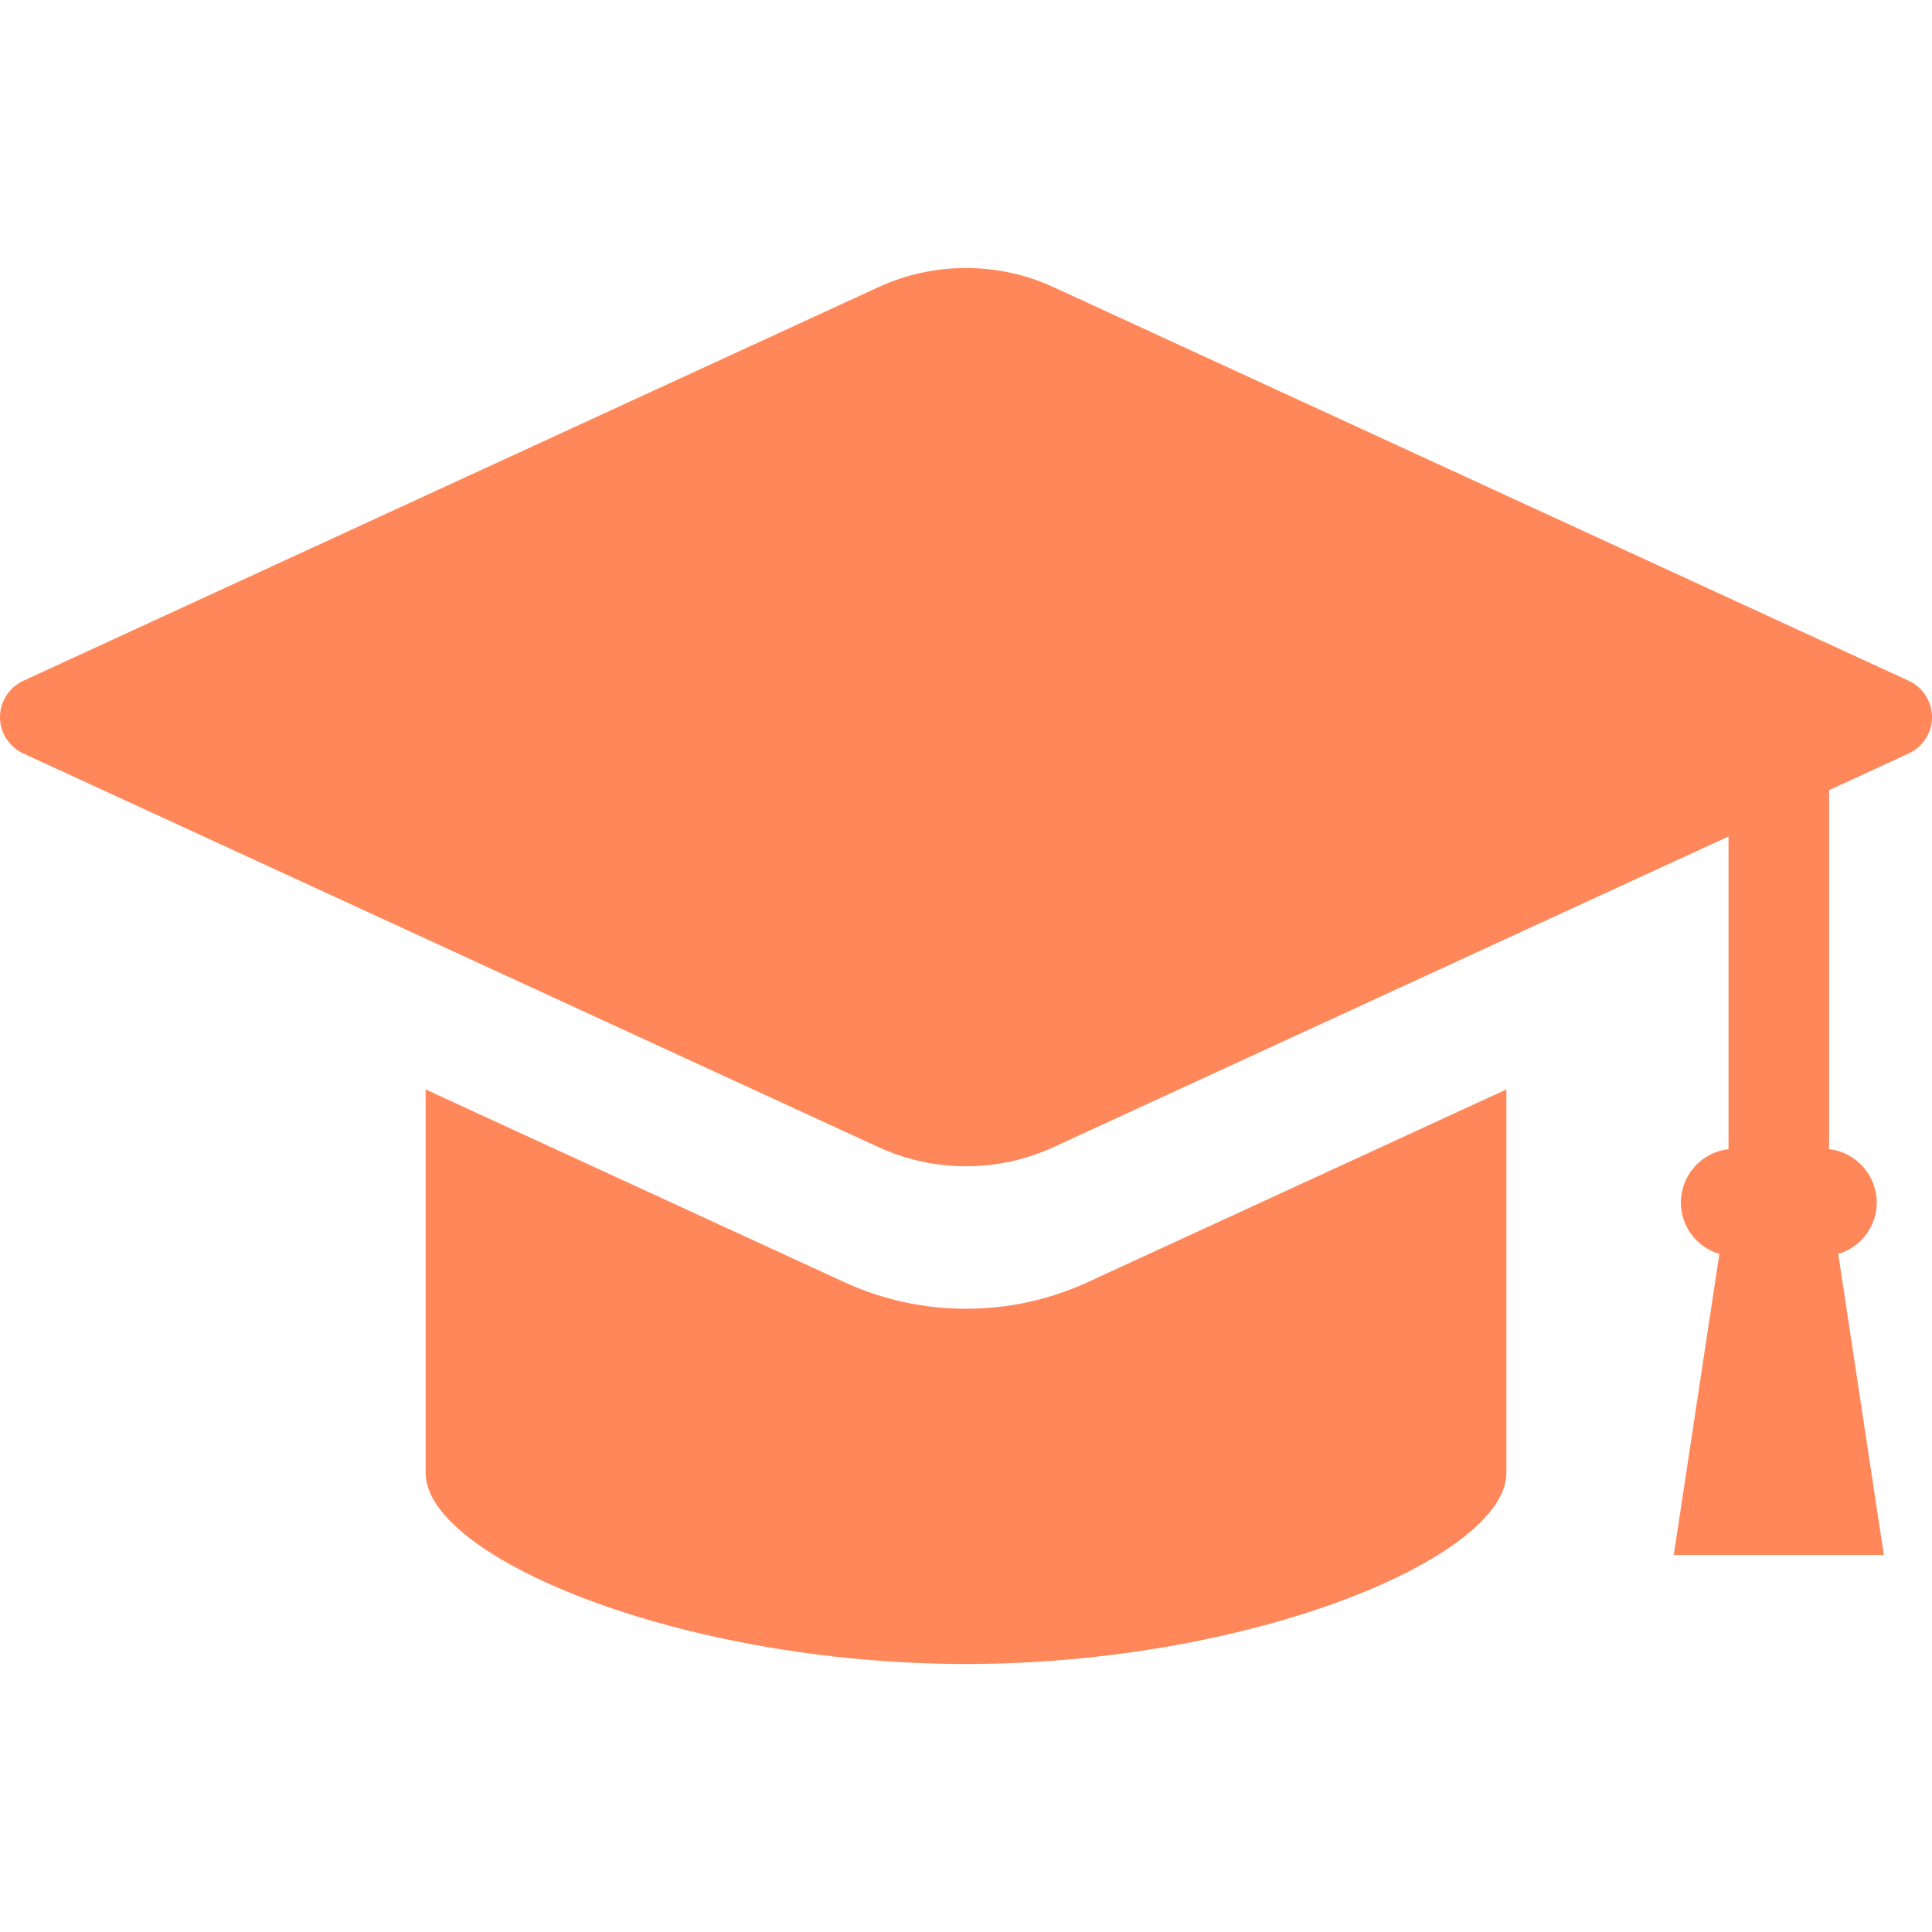
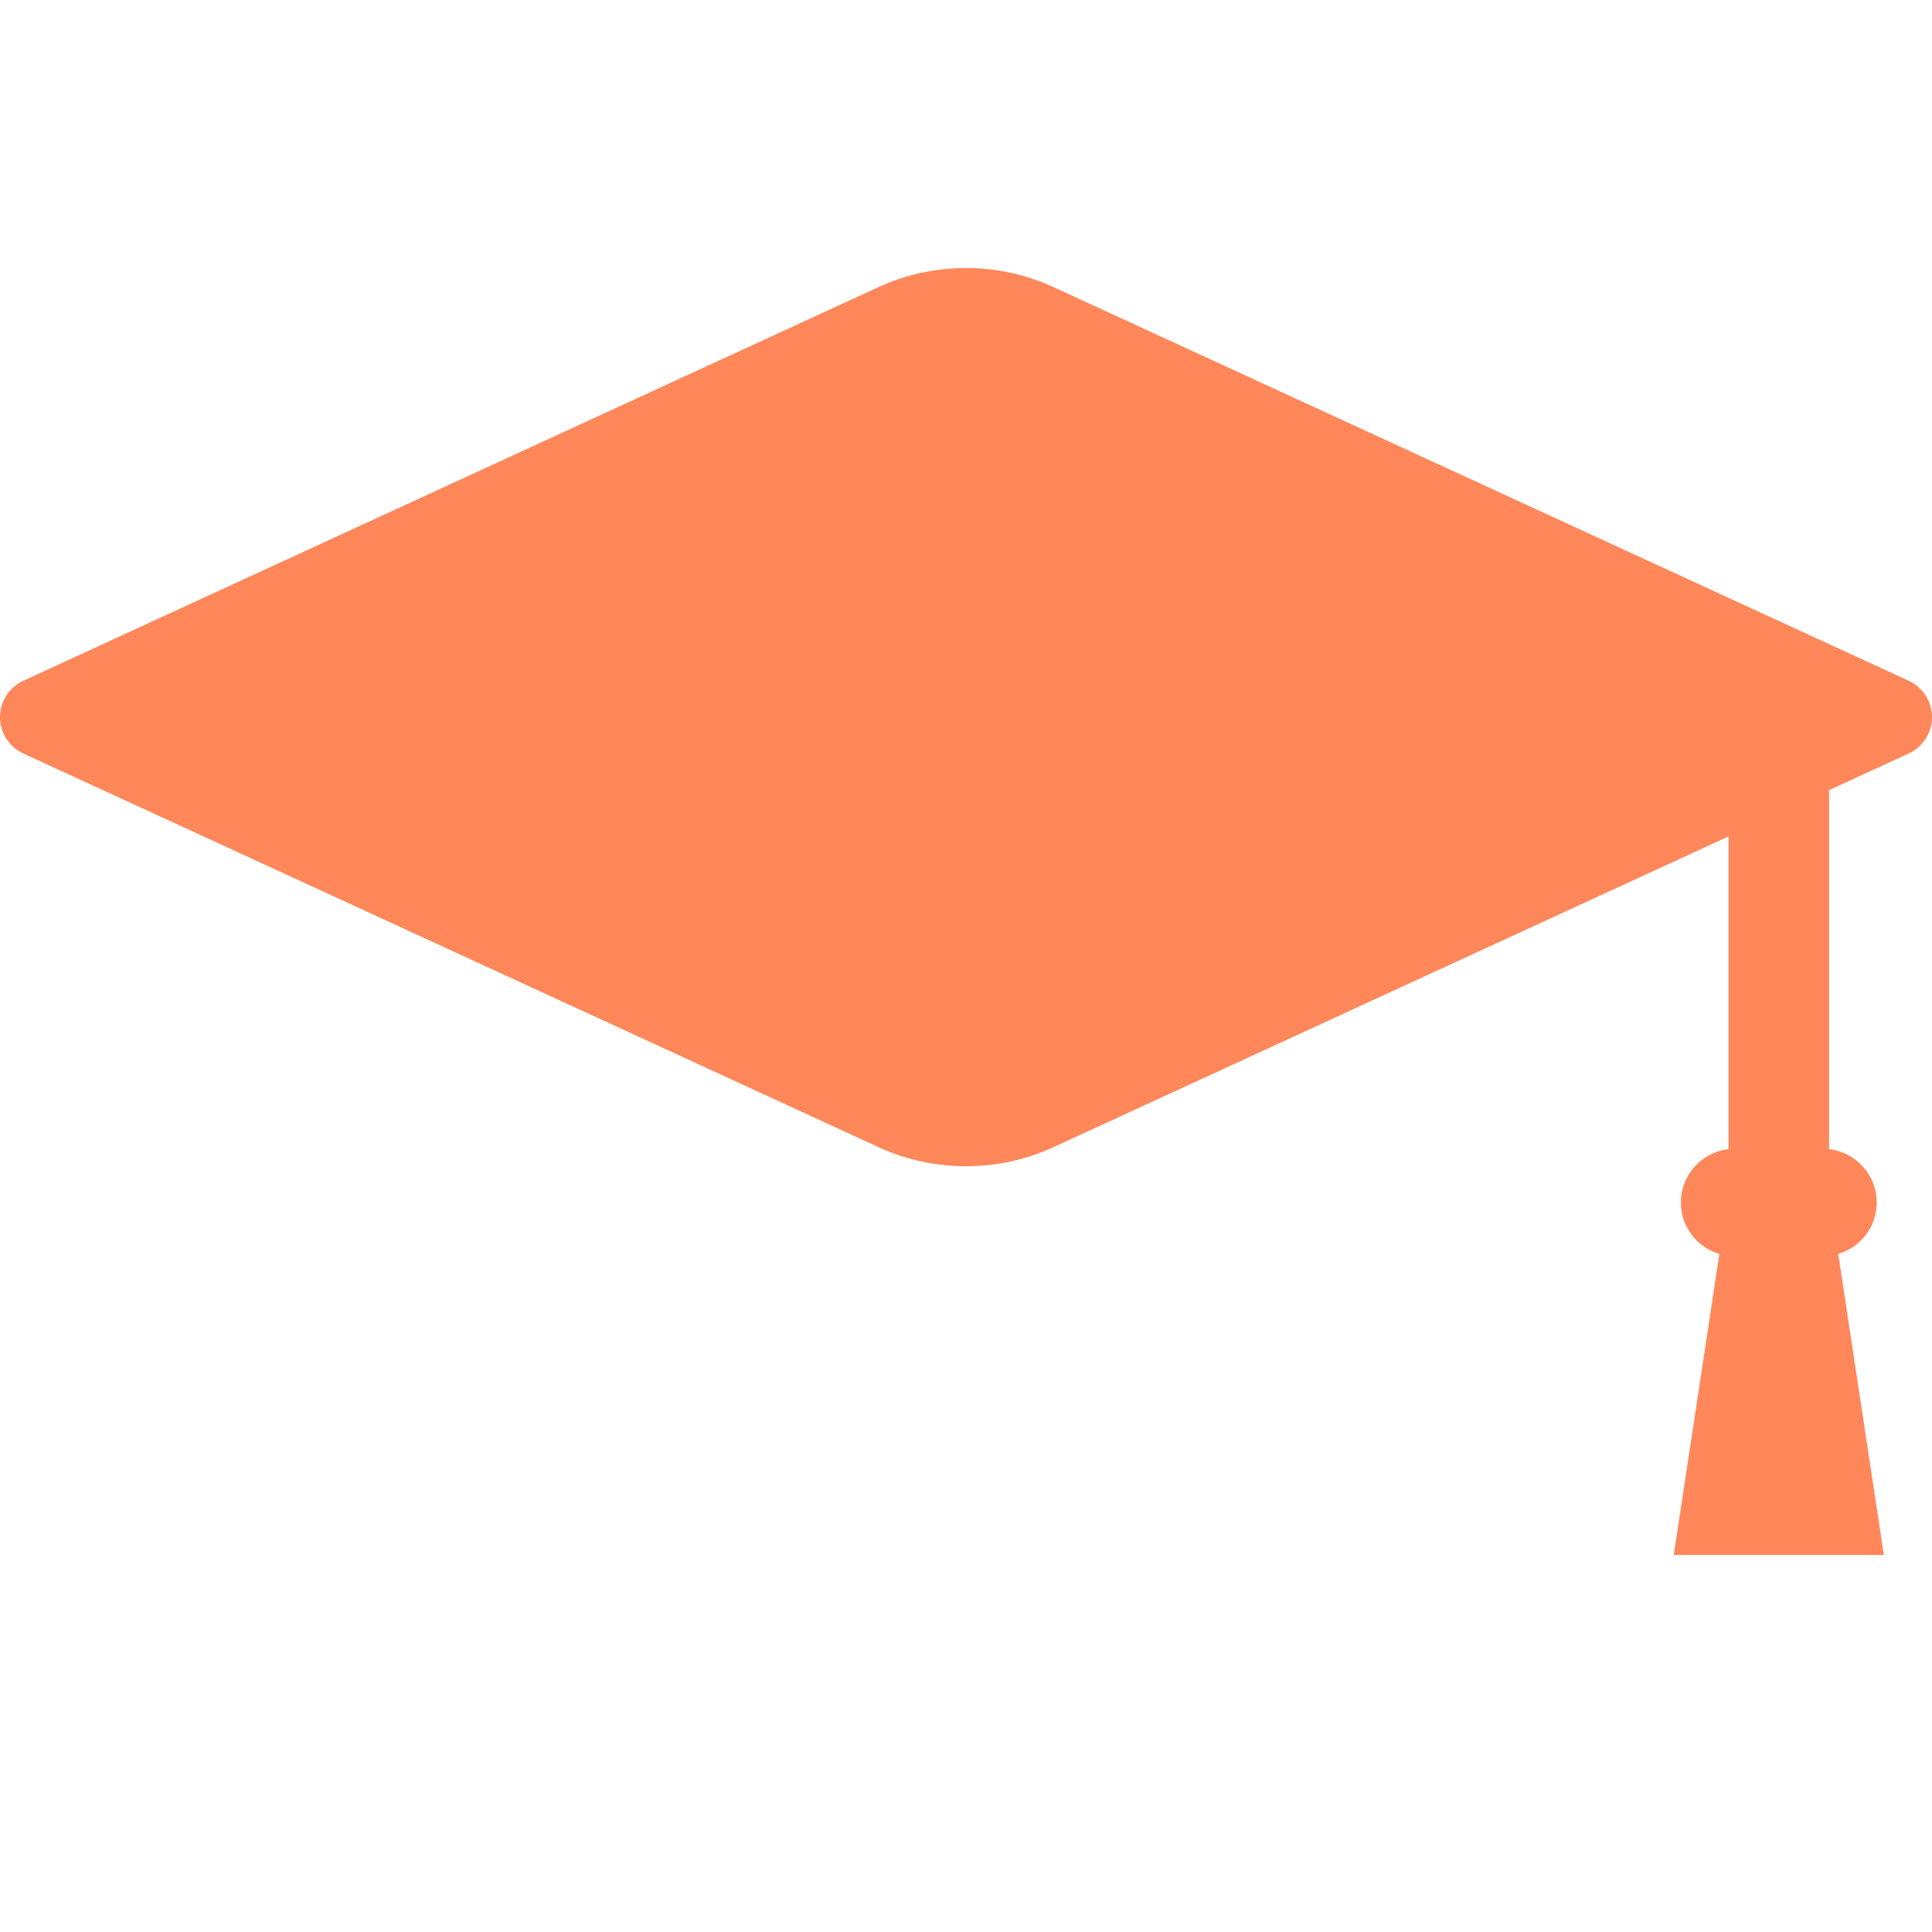
<svg xmlns="http://www.w3.org/2000/svg" height="256px" width="256px" version="1.1" id="_x32_" viewBox="0 0 512 512" xml:space="preserve" fill="#000000">
  <g id="SVGRepo_bgCarrier" stroke-width="0" />
  <g id="SVGRepo_tracerCarrier" stroke-linecap="round" stroke-linejoin="round" />
  <g id="SVGRepo_iconCarrier">
    <style type="text/css"> .st0{fill:#FF875A;} </style>
    <g>
      <path class="st0" d="M505.837,180.418L279.265,76.124c-7.349-3.385-15.177-5.093-23.265-5.093c-8.088,0-15.914,1.708-23.265,5.093 L6.163,180.418C2.418,182.149,0,185.922,0,190.045s2.418,7.896,6.163,9.627l226.572,104.294c7.349,3.385,15.177,5.101,23.265,5.101 c8.088,0,15.916-1.716,23.267-5.101l178.812-82.306v82.881c-7.096,0.8-12.63,6.84-12.63,14.138c0,6.359,4.208,11.864,10.206,13.618 l-12.092,79.791h55.676l-12.09-79.791c5.996-1.754,10.204-7.259,10.204-13.618c0-7.298-5.534-13.338-12.63-14.138v-95.148 l21.116-9.721c3.744-1.731,6.163-5.504,6.163-9.627S509.582,182.149,505.837,180.418z" />
-       <path class="st0" d="M256,346.831c-11.246,0-22.143-2.391-32.386-7.104L112.793,288.71v101.638 c0,22.314,67.426,50.621,143.207,50.621c75.782,0,143.209-28.308,143.209-50.621V288.71l-110.827,51.017 C278.145,344.44,267.25,346.831,256,346.831z" />
    </g>
  </g>
</svg>